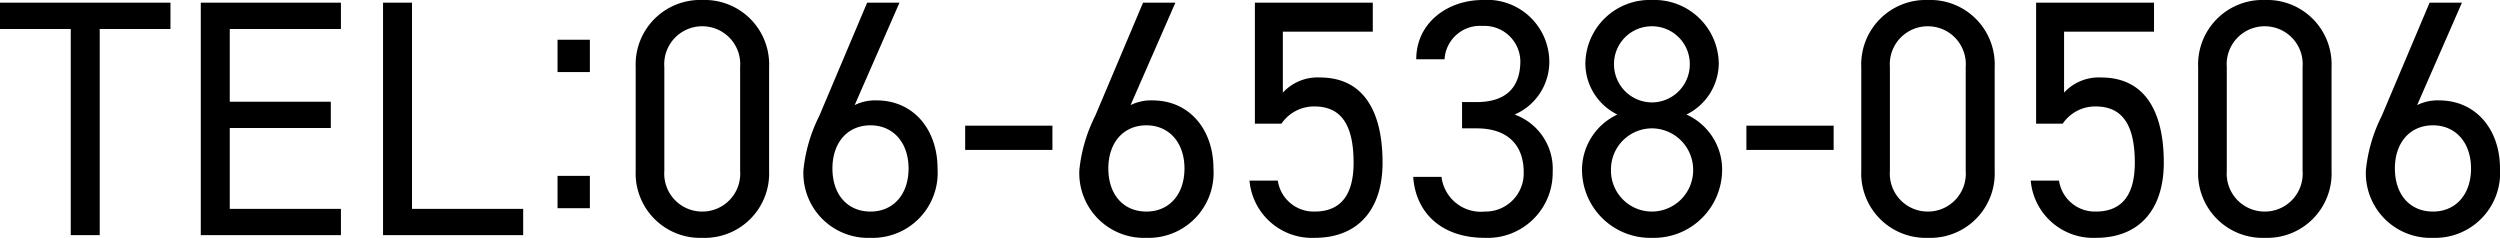
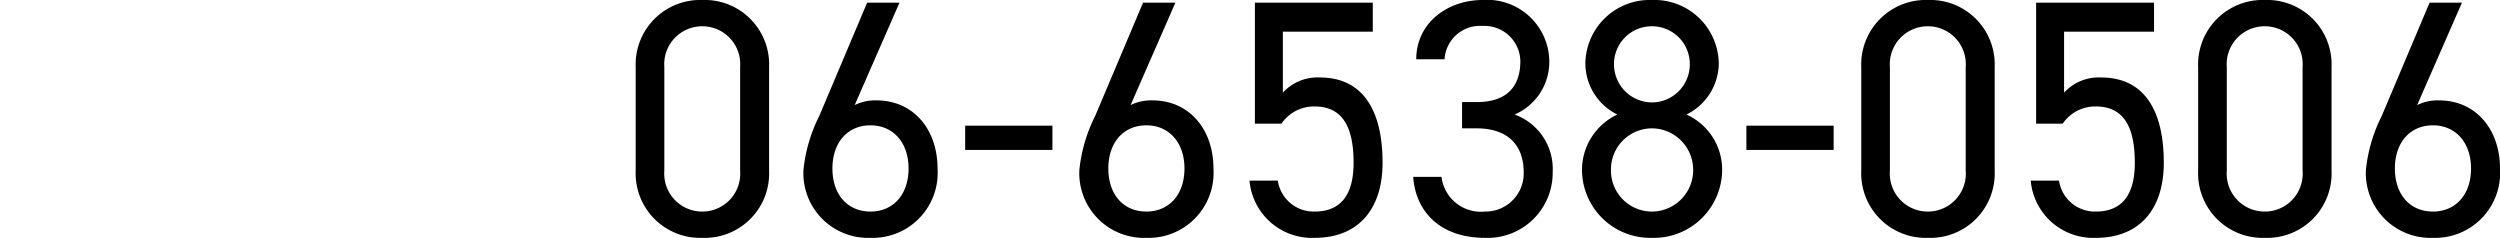
<svg xmlns="http://www.w3.org/2000/svg" width="185.525" height="17.65" viewBox="0 0 185.525 17.65">
  <g id="グループ_155" data-name="グループ 155" transform="translate(-710.125 -21.55)">
    <path id="パス_59" data-name="パス 59" d="M11.2-12.475A4.782,4.782,0,0,0,6.25-17.45a4.788,4.788,0,0,0-4.95,5V-4.8A4.788,4.788,0,0,0,6.25.2,4.782,4.782,0,0,0,11.2-4.775Zm-2.15,0v7.7A2.81,2.81,0,0,1,6.25-1.75,2.814,2.814,0,0,1,3.425-4.775v-7.7A2.814,2.814,0,0,1,6.25-15.5,2.81,2.81,0,0,1,9.05-12.475ZM20.875-17.25h-2.4l-3.55,8.4a11.513,11.513,0,0,0-1.175,4A4.8,4.8,0,0,0,18.725.2,4.825,4.825,0,0,0,23.7-4.95c0-2.875-1.775-5.05-4.525-5.05a3.411,3.411,0,0,0-1.625.35ZM15.9-4.95c0-1.925,1.125-3.2,2.825-3.2,1.675,0,2.825,1.275,2.825,3.2,0,1.95-1.15,3.2-2.825,3.2C17.025-1.75,15.9-3,15.9-4.95Zm9.85-1.375h6.475v-1.8H25.75ZM41.35-17.25h-2.4L35.4-8.85a11.513,11.513,0,0,0-1.175,4A4.8,4.8,0,0,0,39.2.2a4.825,4.825,0,0,0,4.975-5.15C44.175-7.825,42.4-10,39.65-10a3.411,3.411,0,0,0-1.625.35ZM36.375-4.95c0-1.925,1.125-3.2,2.825-3.2,1.675,0,2.825,1.275,2.825,3.2,0,1.95-1.15,3.2-2.825,3.2C37.5-1.75,36.375-3,36.375-4.95Zm15.3-4.6c2.05,0,2.9,1.475,2.9,4.175,0,2.6-1.125,3.625-2.9,3.625a2.69,2.69,0,0,1-2.725-2.3h-2.1A4.653,4.653,0,0,0,51.675.2c3.3,0,5.05-2.175,5.05-5.575,0-3.875-1.45-6.325-4.65-6.325a3.493,3.493,0,0,0-2.75,1.125V-15.1H56v-2.15H47.25v8.975h1.975A2.914,2.914,0,0,1,51.675-9.55Zm10.95,1.625H63.7c2.3,0,3.5,1.225,3.5,3.275a2.835,2.835,0,0,1-2.875,2.9A2.943,2.943,0,0,1,61.1-4.325H59C59.175-1.725,61.025.2,64.325.2A4.829,4.829,0,0,0,69.35-4.7a4.289,4.289,0,0,0-2.825-4.25A4.261,4.261,0,0,0,69.1-12.875a4.613,4.613,0,0,0-4.95-4.575c-2.575,0-4.925,1.675-4.925,4.4h2.1a2.637,2.637,0,0,1,2.825-2.475,2.664,2.664,0,0,1,2.8,2.6c0,1.875-.975,3.05-3.25,3.05H62.625Zm8.9,3.075A5.066,5.066,0,0,0,76.725.2a5.066,5.066,0,0,0,5.2-5.05,4.481,4.481,0,0,0-2.65-4.1,4.269,4.269,0,0,0,2.4-3.75,4.775,4.775,0,0,0-4.95-4.75,4.775,4.775,0,0,0-4.95,4.75A4.246,4.246,0,0,0,74.15-8.95,4.543,4.543,0,0,0,71.525-4.85Zm2.15,0a3.048,3.048,0,0,1,3.05-3.075,3.079,3.079,0,0,1,3.05,3.075,3.073,3.073,0,0,1-3.05,3.1A3.041,3.041,0,0,1,73.675-4.85ZM73.9-12.7a2.8,2.8,0,0,1,2.825-2.8,2.8,2.8,0,0,1,2.8,2.8,2.822,2.822,0,0,1-2.8,2.85A2.828,2.828,0,0,1,73.9-12.7Zm9.825,6.375H90.2v-1.8H83.725Zm18.425-6.15A4.782,4.782,0,0,0,97.2-17.45a4.788,4.788,0,0,0-4.95,5V-4.8A4.788,4.788,0,0,0,97.2.2a4.782,4.782,0,0,0,4.95-4.975Zm-2.15,0v7.7A2.81,2.81,0,0,1,97.2-1.75a2.814,2.814,0,0,1-2.825-3.025v-7.7A2.814,2.814,0,0,1,97.2-15.5,2.81,2.81,0,0,1,100-12.475Zm9.65,2.925c2.05,0,2.9,1.475,2.9,4.175,0,2.6-1.125,3.625-2.9,3.625a2.69,2.69,0,0,1-2.725-2.3h-2.1A4.653,4.653,0,0,0,109.65.2c3.3,0,5.05-2.175,5.05-5.575,0-3.875-1.45-6.325-4.65-6.325a3.493,3.493,0,0,0-2.75,1.125V-15.1h6.675v-2.15h-8.75v8.975H107.2A2.914,2.914,0,0,1,109.65-9.55Zm17.5-2.925a4.782,4.782,0,0,0-4.95-4.975,4.788,4.788,0,0,0-4.95,5V-4.8a4.788,4.788,0,0,0,4.95,5,4.782,4.782,0,0,0,4.95-4.975Zm-2.15,0v7.7a2.81,2.81,0,0,1-2.8,3.025,2.814,2.814,0,0,1-2.825-3.025v-7.7A2.814,2.814,0,0,1,122.2-15.5,2.81,2.81,0,0,1,125-12.475Zm11.825-4.775h-2.4l-3.55,8.4a11.513,11.513,0,0,0-1.175,4A4.8,4.8,0,0,0,134.675.2a4.825,4.825,0,0,0,4.975-5.15c0-2.875-1.775-5.05-4.525-5.05a3.411,3.411,0,0,0-1.625.35ZM131.85-4.95c0-1.925,1.125-3.2,2.825-3.2,1.675,0,2.825,1.275,2.825,3.2,0,1.95-1.15,3.2-2.825,3.2C132.975-1.75,131.85-3,131.85-4.95Z" transform="translate(756 39)" />
-     <path id="パス_60" data-name="パス 60" d="M3.9-2.4H1.5V0H3.9Zm0-10.1H1.5v2.4H3.9Z" transform="translate(750 37)" />
-     <path id="パス_61" data-name="パス 61" d="M.125-17.25v1.95h5.25V0h2.15V-15.3h5.25v-1.95Zm14.9,0V0h10.4V-1.95h-8.25v-6h7.5V-9.9h-7.5v-5.4h8.25v-1.95Zm15.675,0H28.55V0h10.4V-1.95H30.7Z" transform="translate(710 39)" />
  </g>
</svg>